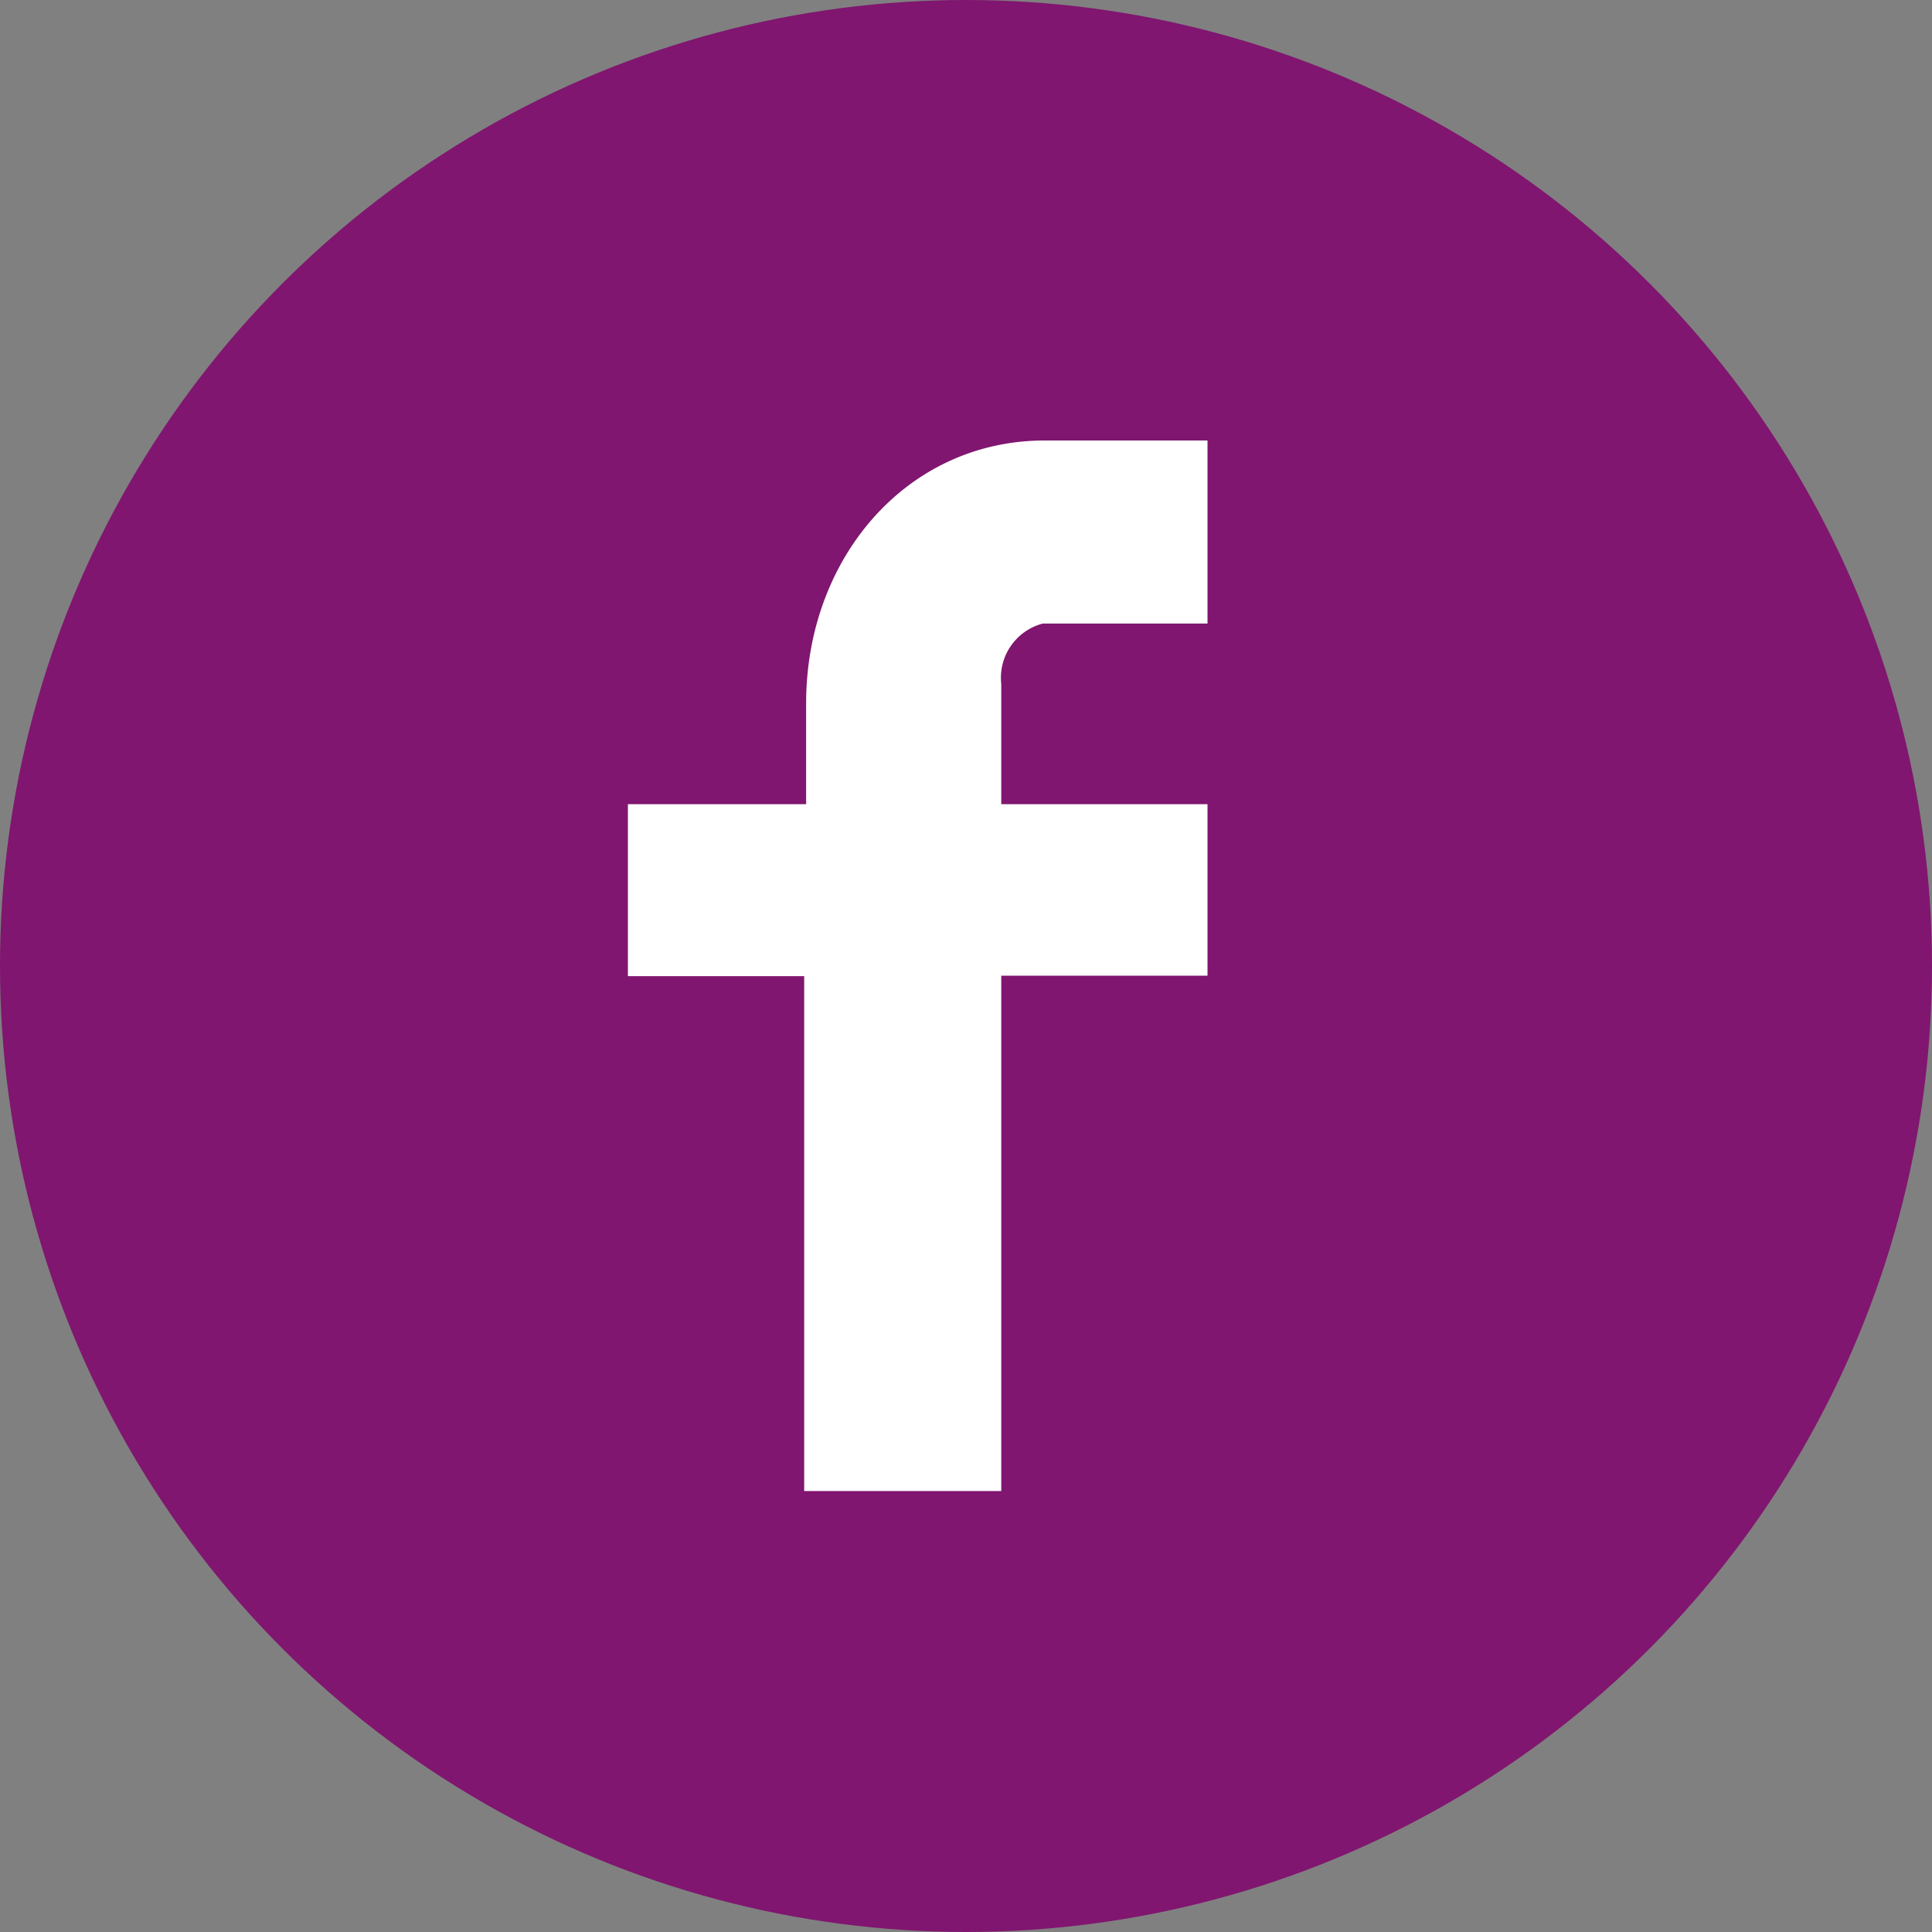
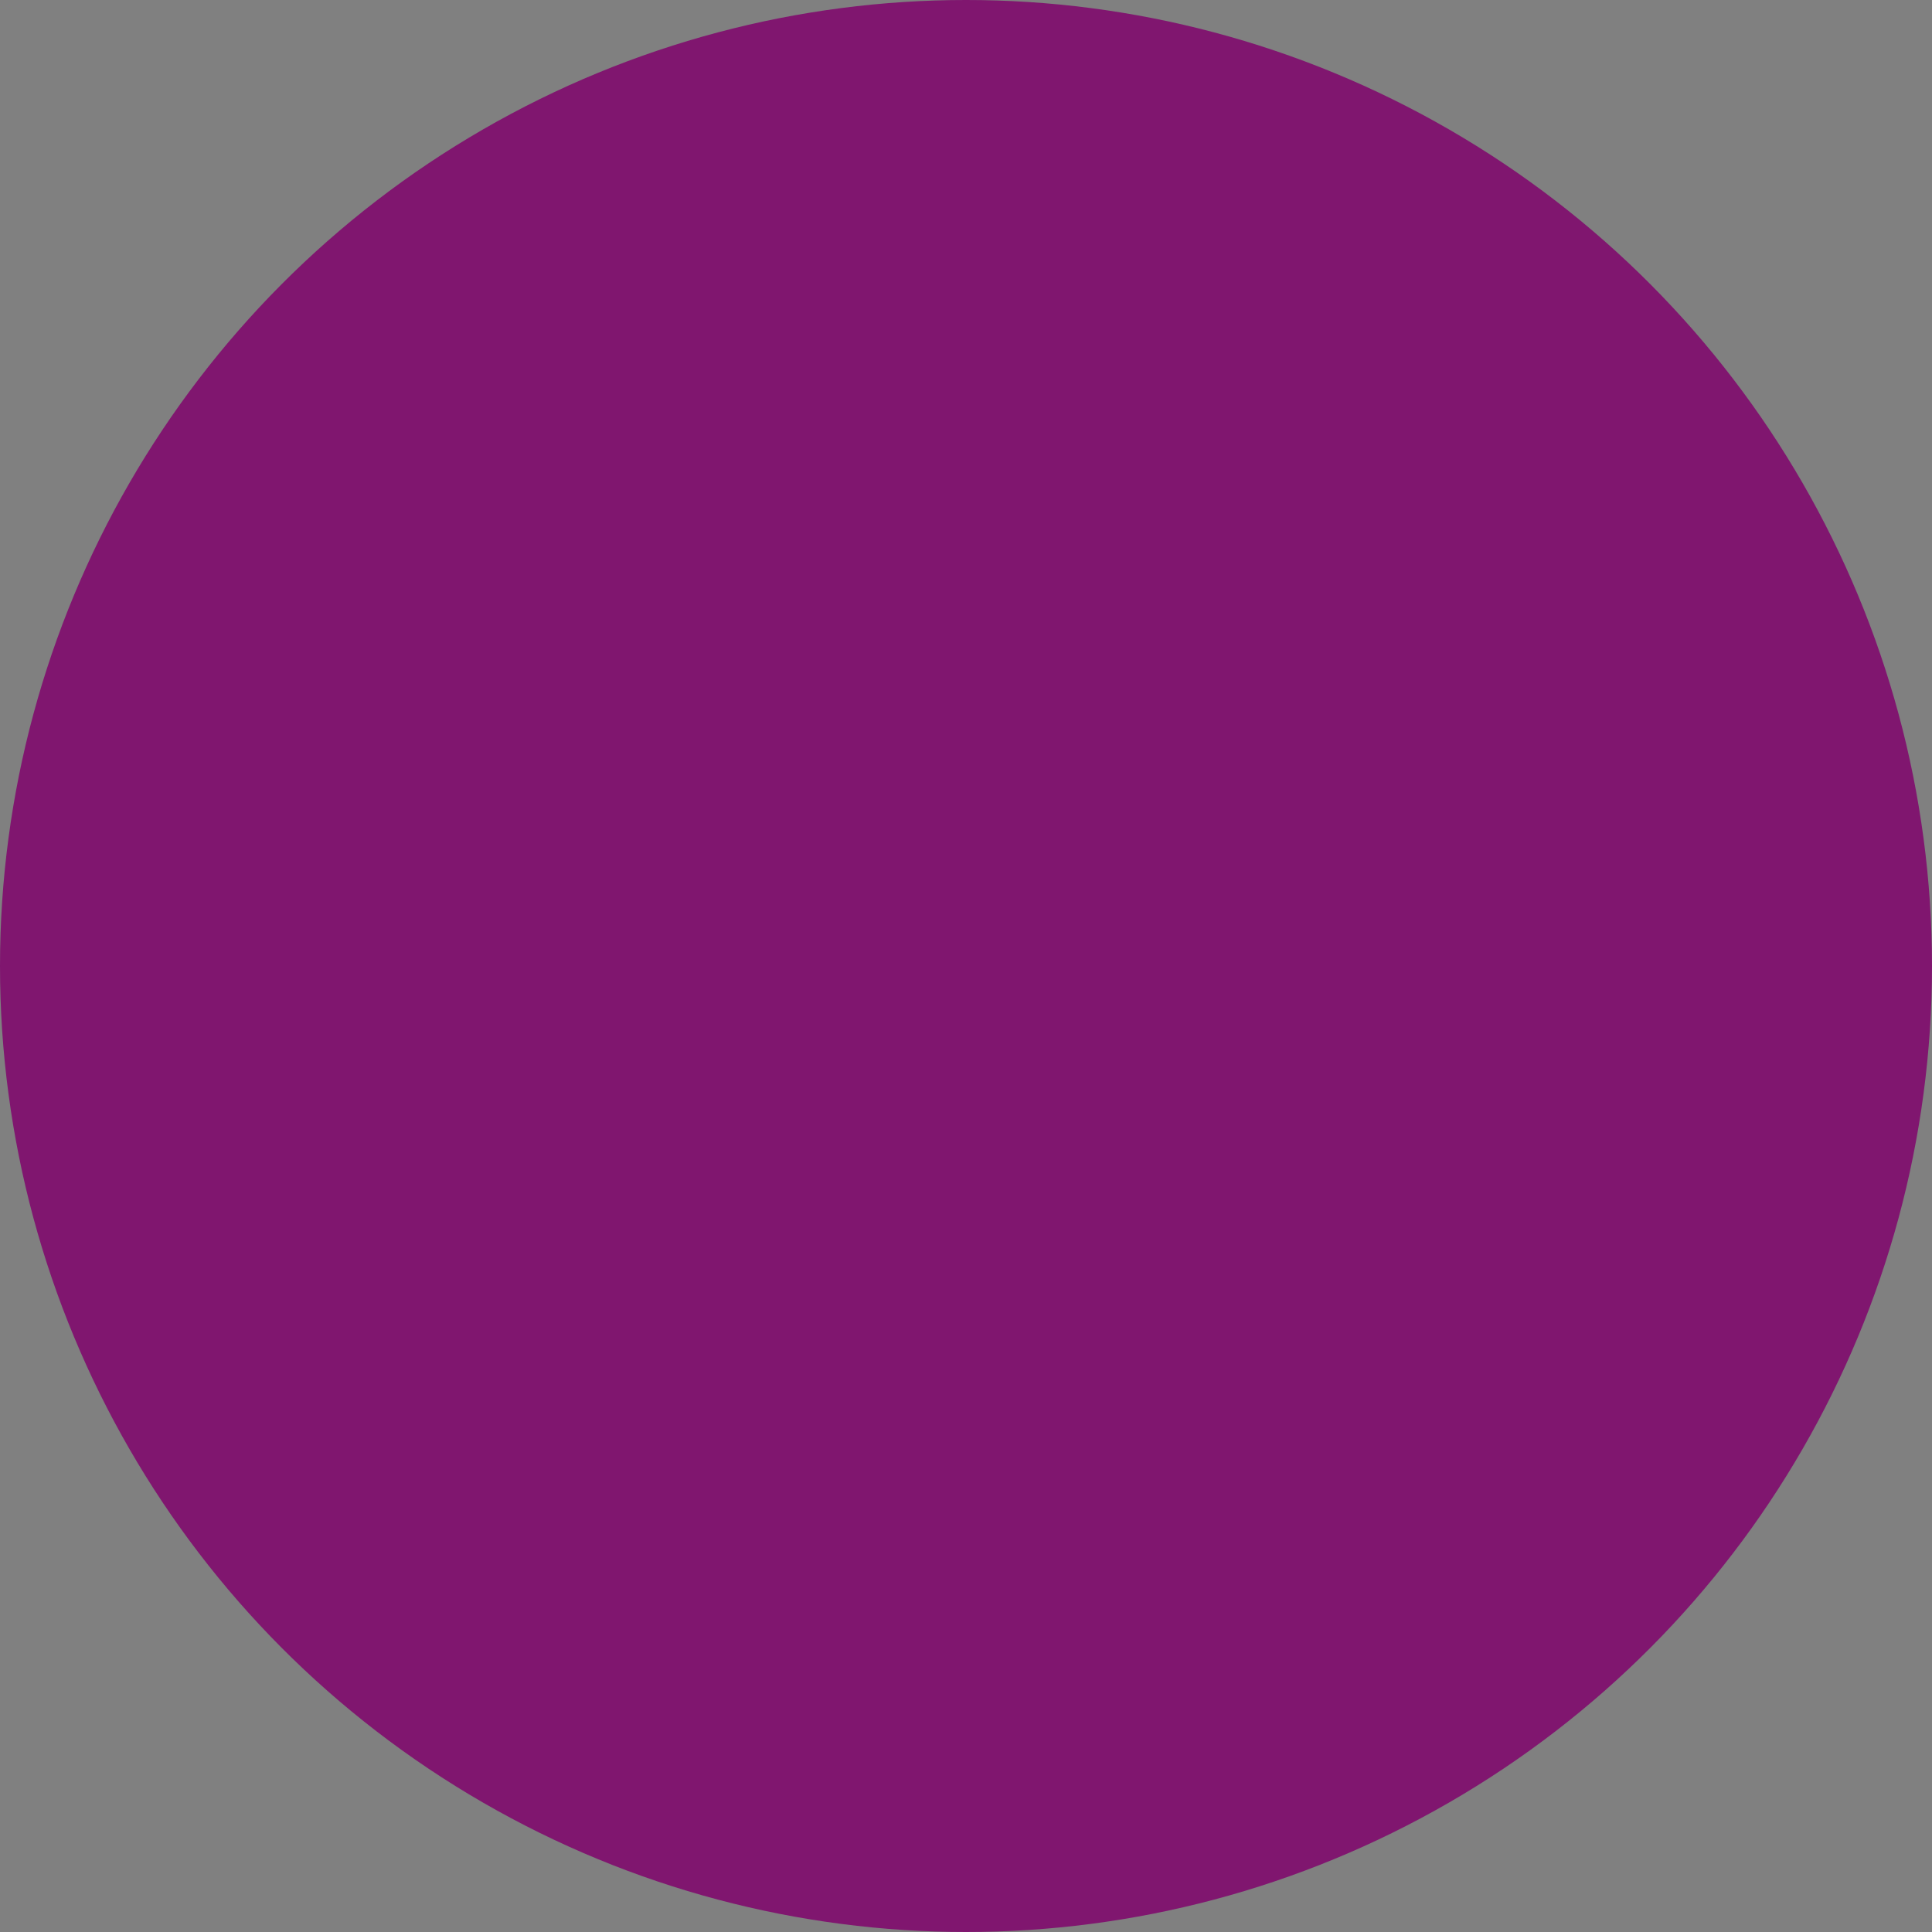
<svg xmlns="http://www.w3.org/2000/svg" id="Livello_1" data-name="Livello 1" viewBox="0 0 40 40">
  <rect x="0" y="0" width="40" height="40" fill="#808080" stroke="none" />
  <defs>
    <style>.cls-1{fill:#80166f;}.cls-2{fill:#fff;}</style>
  </defs>
  <title>social</title>
  <circle class="cls-1" cx="20" cy="20" r="20" />
-   <path class="cls-2" d="M25,12.91H21.59a1.16,1.16,0,0,0-.86,1.25v2.49H25v3.55H20.73V30.87H16.65V20.21H13V16.65h3.69V14.56c0-3,2.08-5.44,4.94-5.44H25v3.78Z" />
</svg>